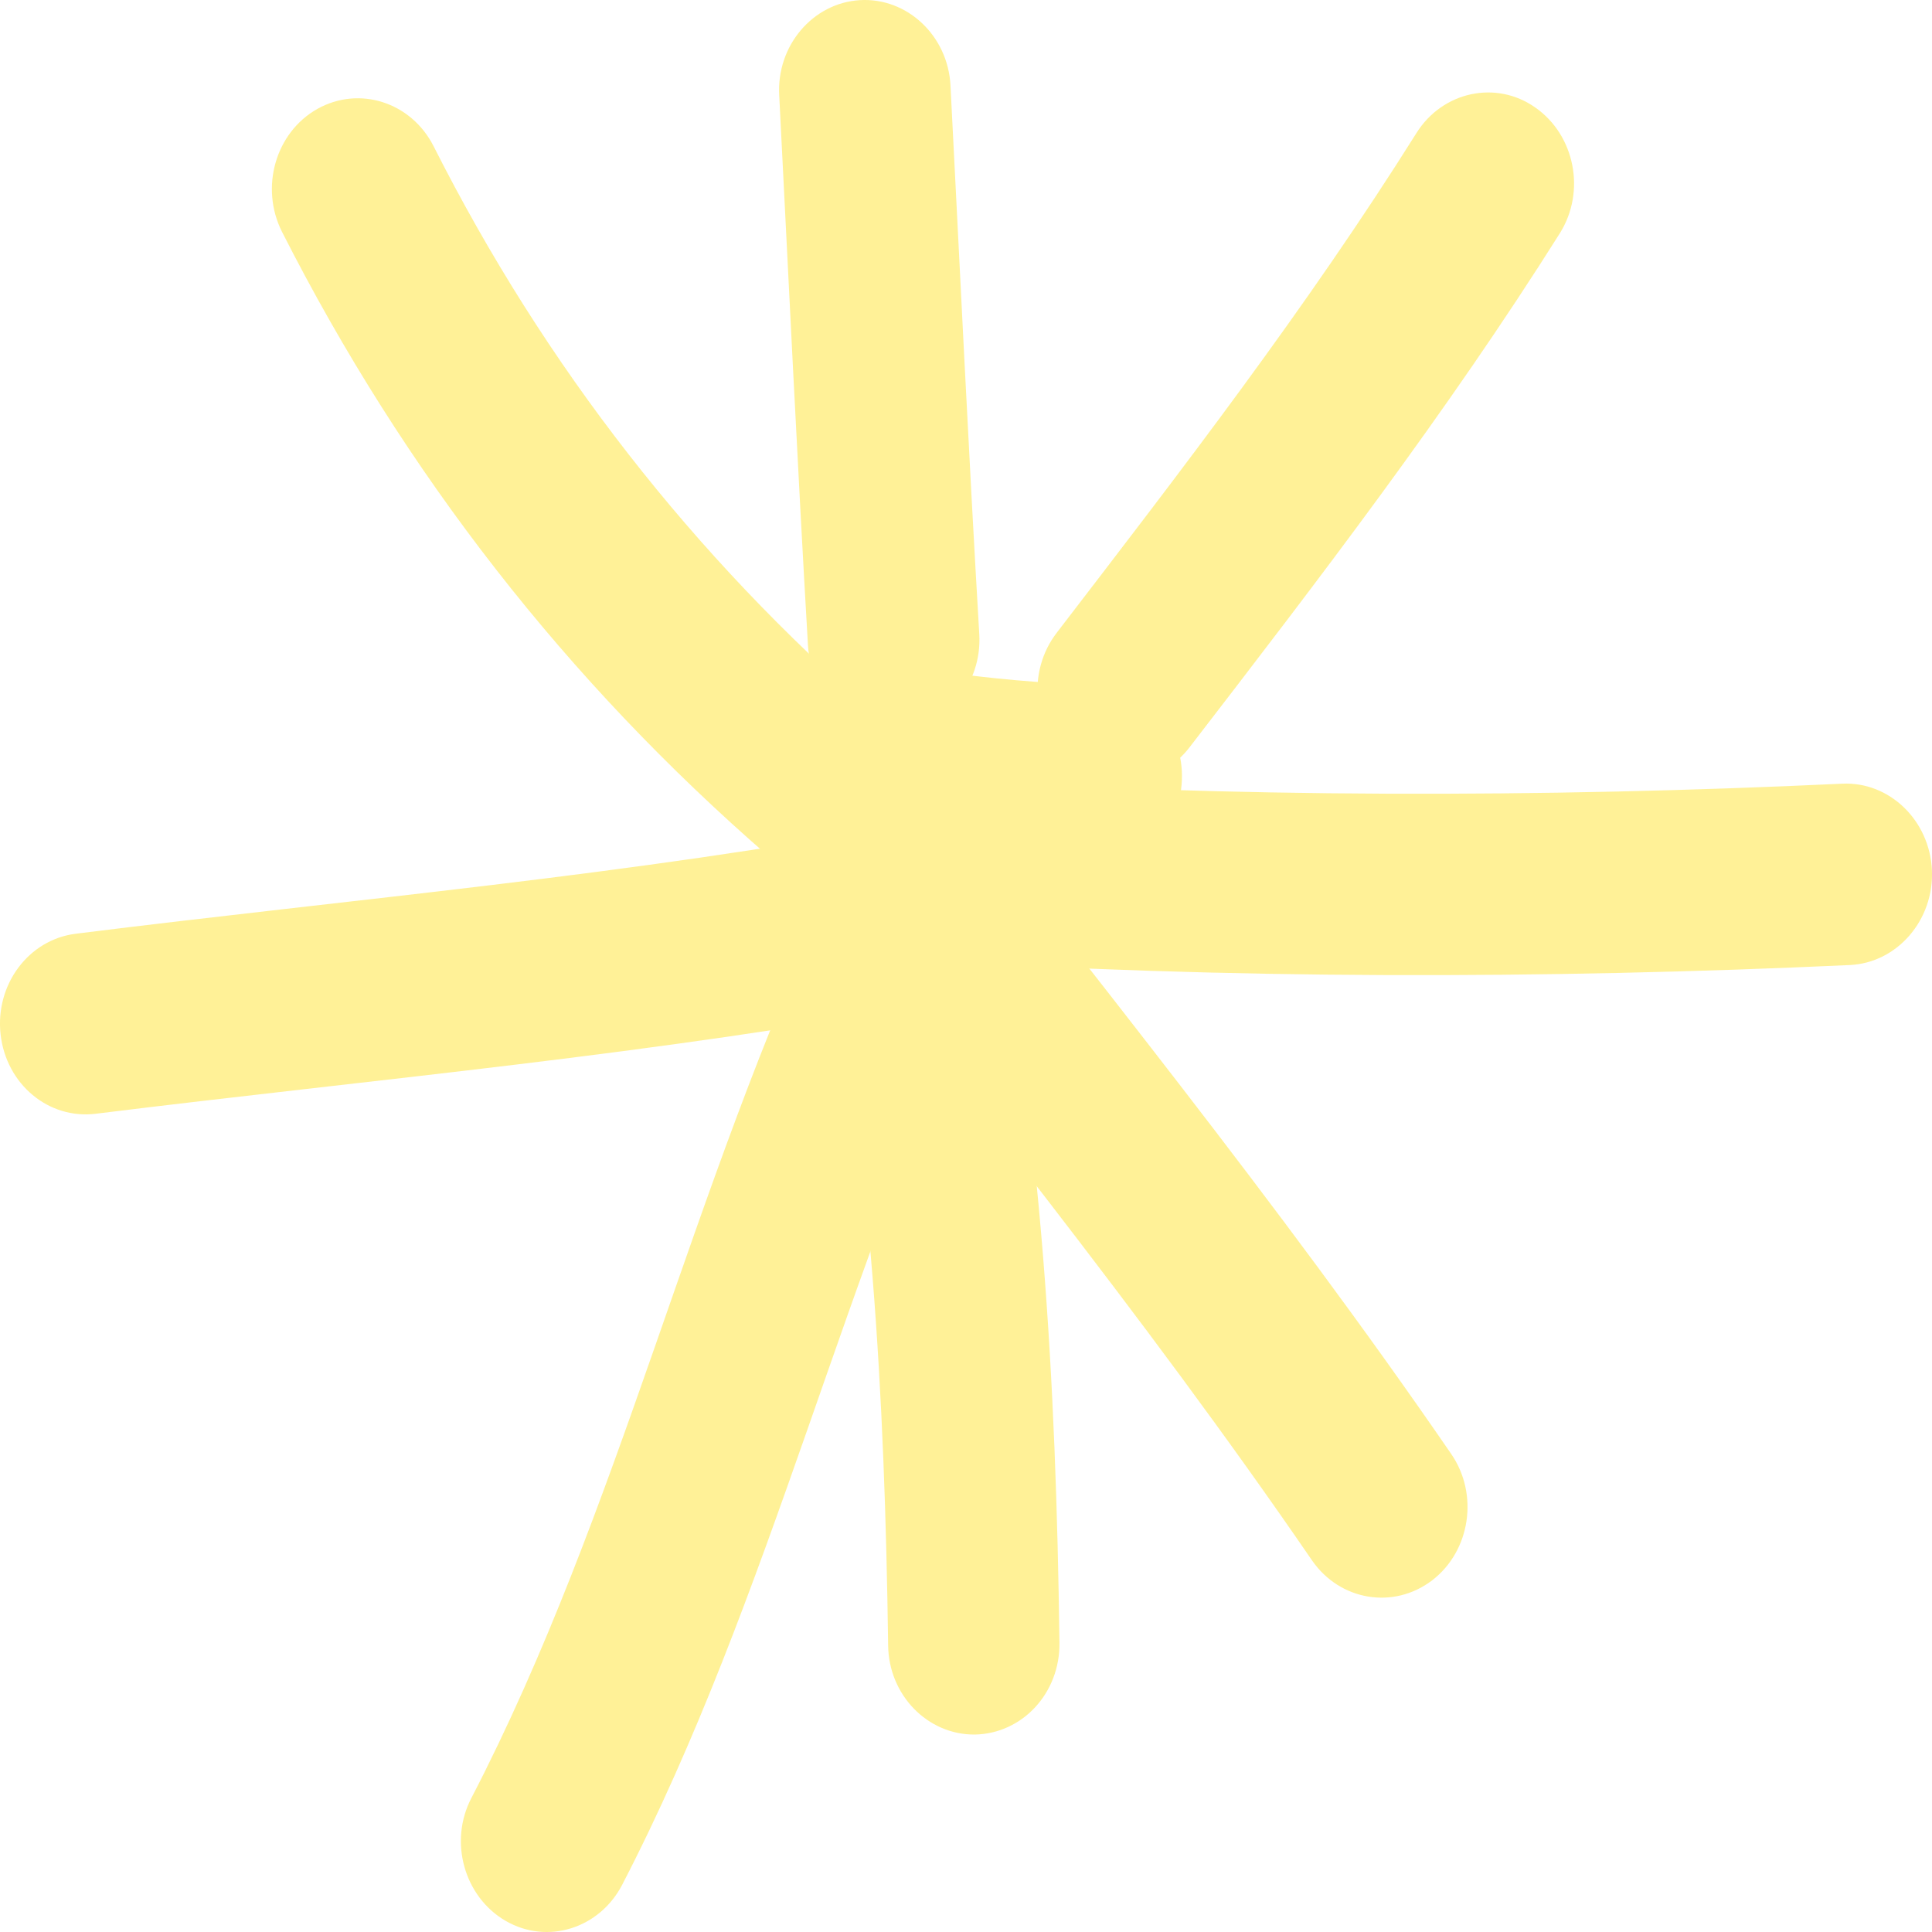
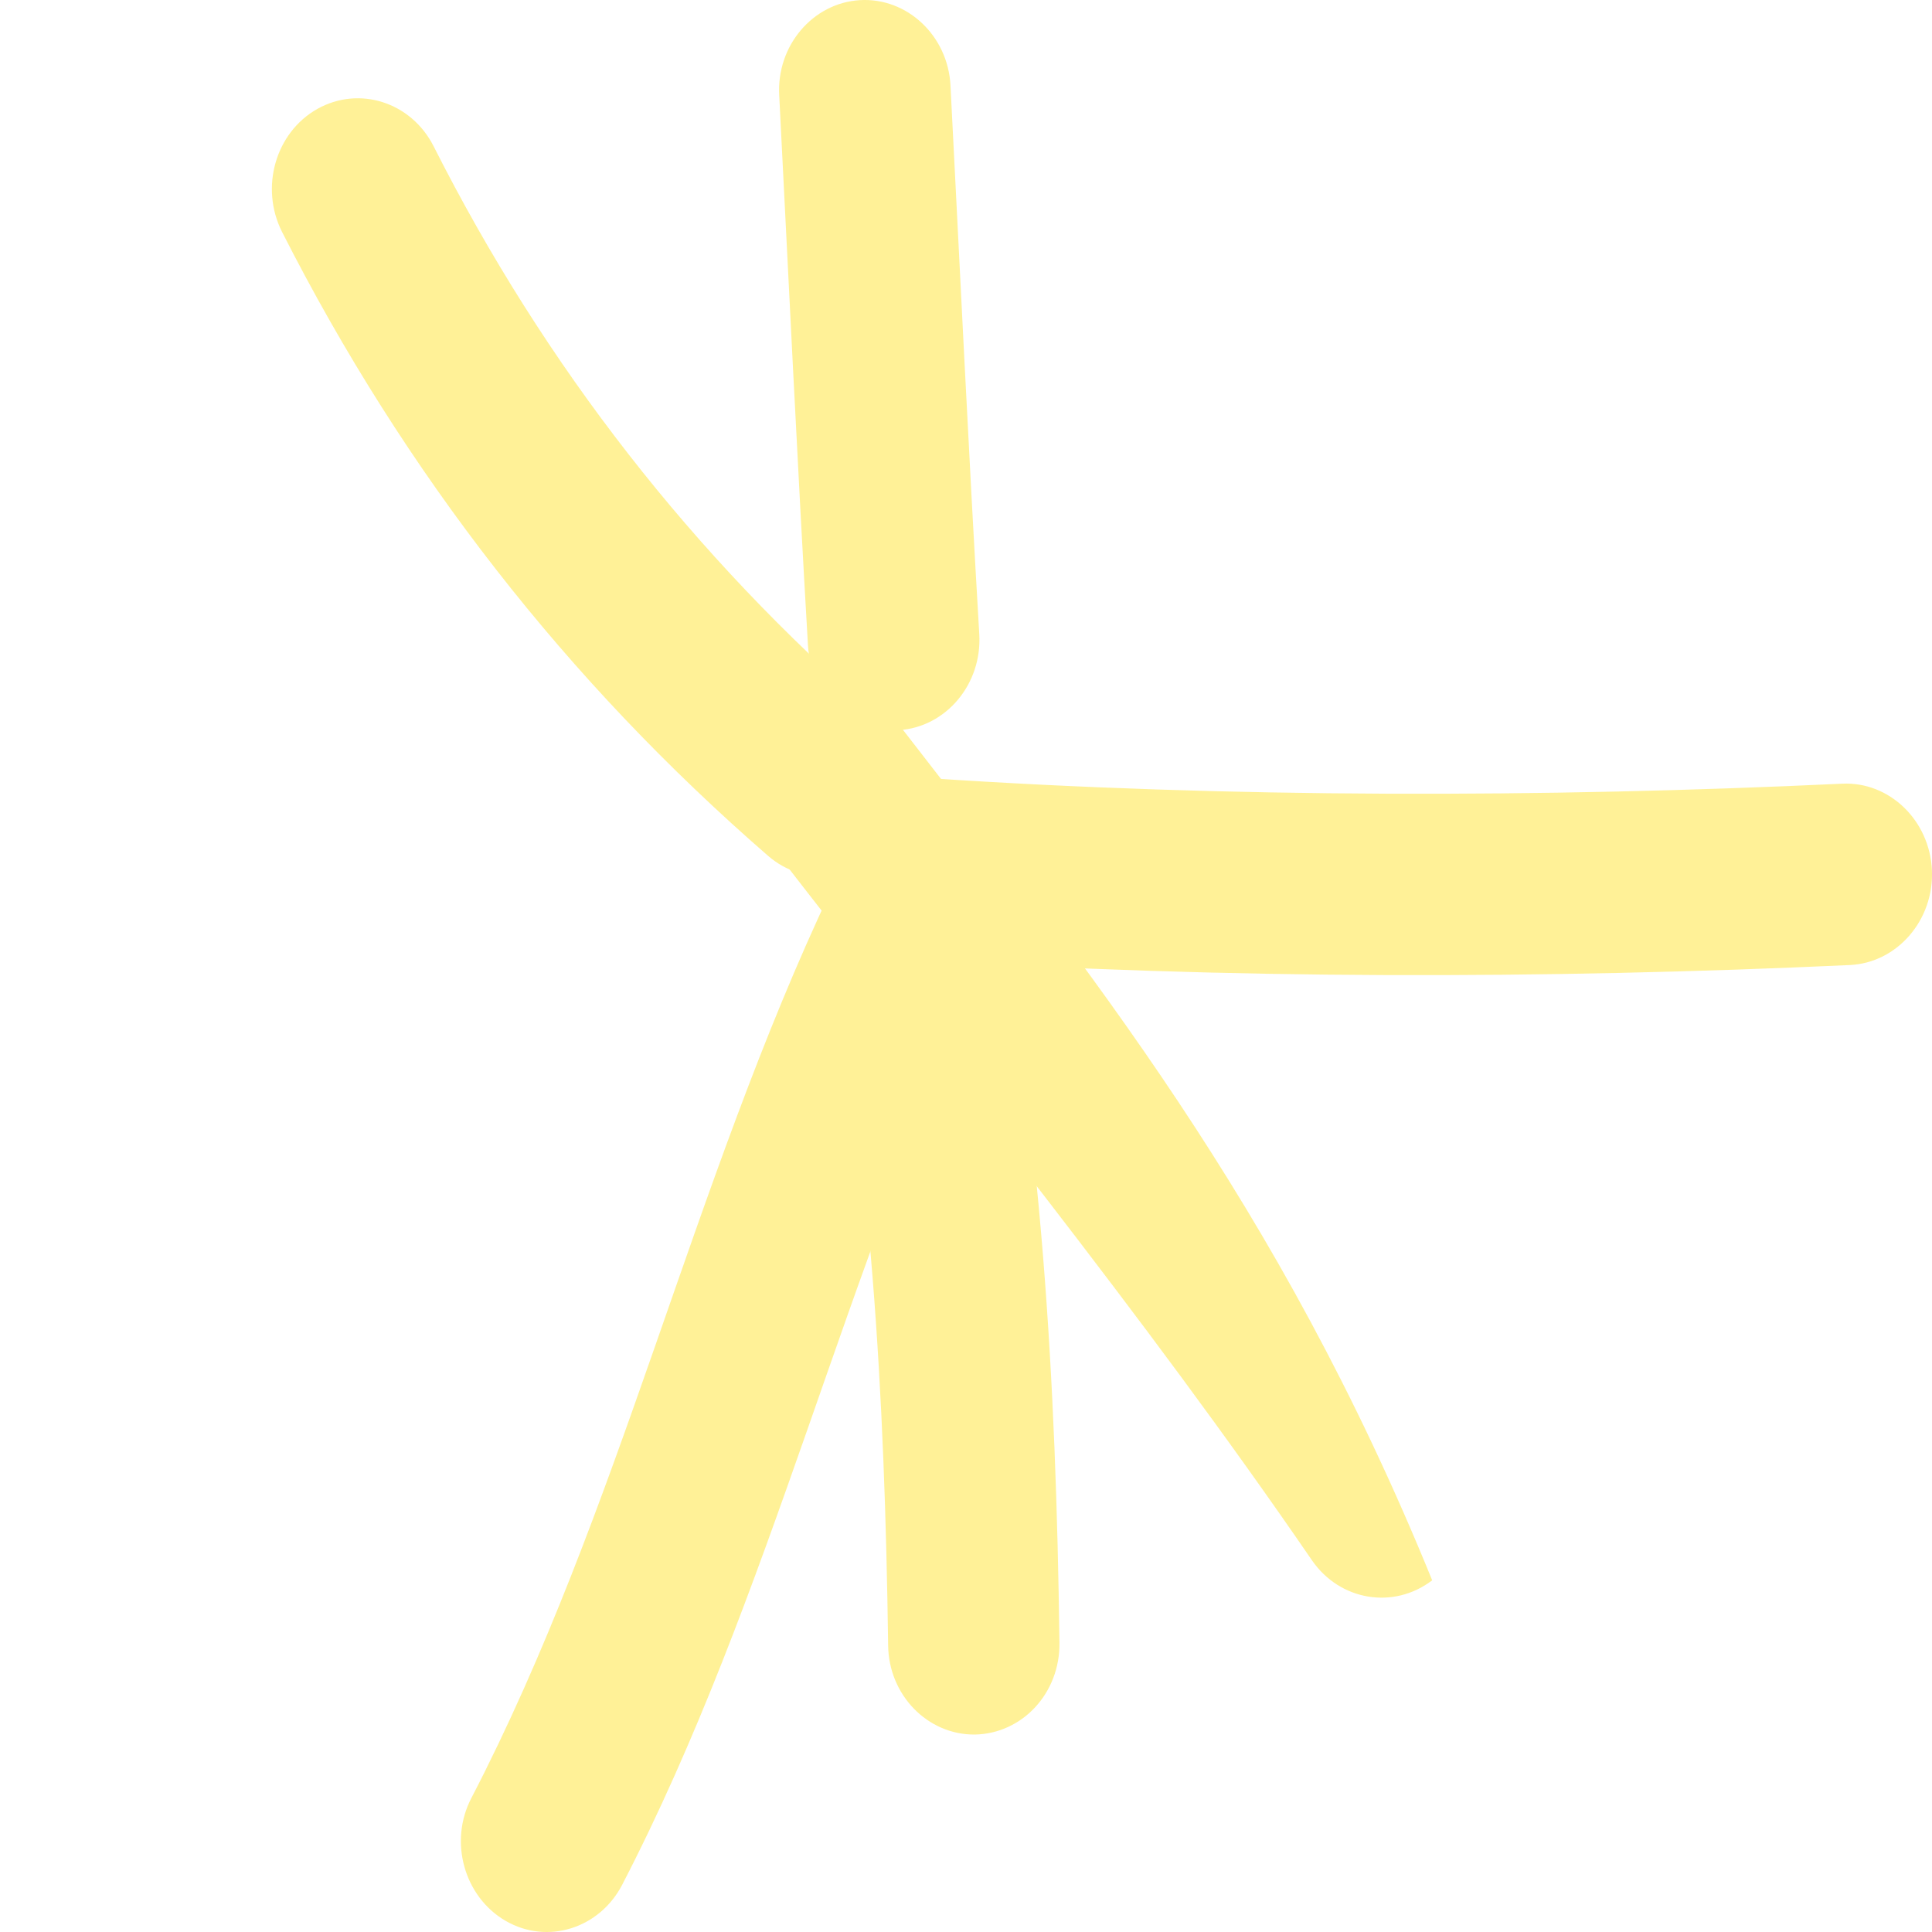
<svg xmlns="http://www.w3.org/2000/svg" width="30" height="30" viewBox="0 0 30 30" fill="none">
  <g opacity="0.6">
    <path fill-rule="evenodd" clip-rule="evenodd" d="M13.617 11.113C10.771 8.641 8.465 5.698 6.732 2.269C6.385 1.586 5.579 1.326 4.926 1.692C4.279 2.058 4.032 2.91 4.379 3.6C6.285 7.353 8.805 10.578 11.925 13.288C12.491 13.781 13.338 13.697 13.804 13.098C14.271 12.493 14.184 11.605 13.617 11.113Z" fill="#FFE852" />
    <path fill-rule="evenodd" clip-rule="evenodd" d="M12.1 1.488C12.246 4.332 12.38 7.177 12.546 10.021C12.593 10.796 13.226 11.387 13.96 11.338C14.693 11.289 15.253 10.62 15.206 9.845C15.039 7.008 14.906 4.17 14.759 1.326C14.719 0.554 14.086 -0.041 13.353 0.002C12.62 0.046 12.053 0.711 12.1 1.488Z" fill="#FFE852" />
-     <path fill-rule="evenodd" clip-rule="evenodd" d="M21.995 2.065C20.289 4.783 18.356 7.289 16.41 9.824C15.943 10.43 16.03 11.317 16.603 11.803C17.176 12.296 18.016 12.204 18.476 11.598C20.476 9 22.462 6.416 24.222 3.621C24.628 2.973 24.455 2.1 23.842 1.671C23.235 1.241 22.402 1.417 21.995 2.065Z" fill="#FFE852" />
    <path fill-rule="evenodd" clip-rule="evenodd" d="M28.606 12.169C23.98 12.387 19.067 12.394 14.441 12.084C13.708 12.042 13.075 12.627 13.028 13.408C12.981 14.182 13.541 14.851 14.275 14.901C18.994 15.21 24.006 15.203 28.726 14.985C29.459 14.95 30.032 14.288 29.999 13.514C29.965 12.739 29.339 12.134 28.606 12.169Z" fill="#FFE852" />
-     <path fill-rule="evenodd" clip-rule="evenodd" d="M11.921 13.063C14.774 16.752 17.727 20.371 20.373 24.23C20.806 24.856 21.639 24.997 22.239 24.539C22.833 24.082 22.966 23.202 22.533 22.575C19.853 18.674 16.867 15.013 13.981 11.281C13.514 10.683 12.674 10.592 12.108 11.084C11.534 11.577 11.454 12.464 11.921 13.063Z" fill="#FFE852" />
+     <path fill-rule="evenodd" clip-rule="evenodd" d="M11.921 13.063C14.774 16.752 17.727 20.371 20.373 24.23C20.806 24.856 21.639 24.997 22.239 24.539C19.853 18.674 16.867 15.013 13.981 11.281C13.514 10.683 12.674 10.592 12.108 11.084C11.534 11.577 11.454 12.464 11.921 13.063Z" fill="#FFE852" />
    <path fill-rule="evenodd" clip-rule="evenodd" d="M12.785 14.133C13.532 17.978 13.738 21.653 13.791 25.547C13.798 26.321 14.405 26.941 15.138 26.934C15.878 26.92 16.464 26.286 16.451 25.504C16.398 21.428 16.178 17.591 15.398 13.563C15.245 12.803 14.545 12.31 13.818 12.472C13.098 12.627 12.632 13.373 12.785 14.133Z" fill="#FFE852" />
    <path fill-rule="evenodd" clip-rule="evenodd" d="M12.905 13.824C10.746 18.386 9.633 23.456 7.32 27.919C6.966 28.595 7.206 29.454 7.853 29.828C8.499 30.201 9.306 29.947 9.659 29.271C11.986 24.779 13.112 19.682 15.292 15.084C15.618 14.387 15.352 13.542 14.698 13.19C14.039 12.845 13.239 13.127 12.905 13.824Z" fill="#FFE852" />
-     <path fill-rule="evenodd" clip-rule="evenodd" d="M14.094 12.788C9.795 13.591 5.502 13.957 1.176 14.499C0.443 14.591 -0.077 15.288 0.009 16.062C0.096 16.837 0.756 17.386 1.489 17.294C5.862 16.752 10.208 16.372 14.56 15.562C15.28 15.422 15.767 14.689 15.64 13.929C15.507 13.162 14.82 12.648 14.094 12.788Z" fill="#FFE852" />
-     <path fill-rule="evenodd" clip-rule="evenodd" d="M17.085 10.648C16.199 10.606 15.359 10.543 14.493 10.409C13.759 10.296 13.086 10.832 12.979 11.599C12.873 12.366 13.379 13.085 14.106 13.197C15.066 13.345 15.992 13.415 16.965 13.458C17.699 13.493 18.325 12.894 18.352 12.113C18.385 11.338 17.819 10.684 17.085 10.648Z" fill="#FFE852" />
  </g>
</svg>